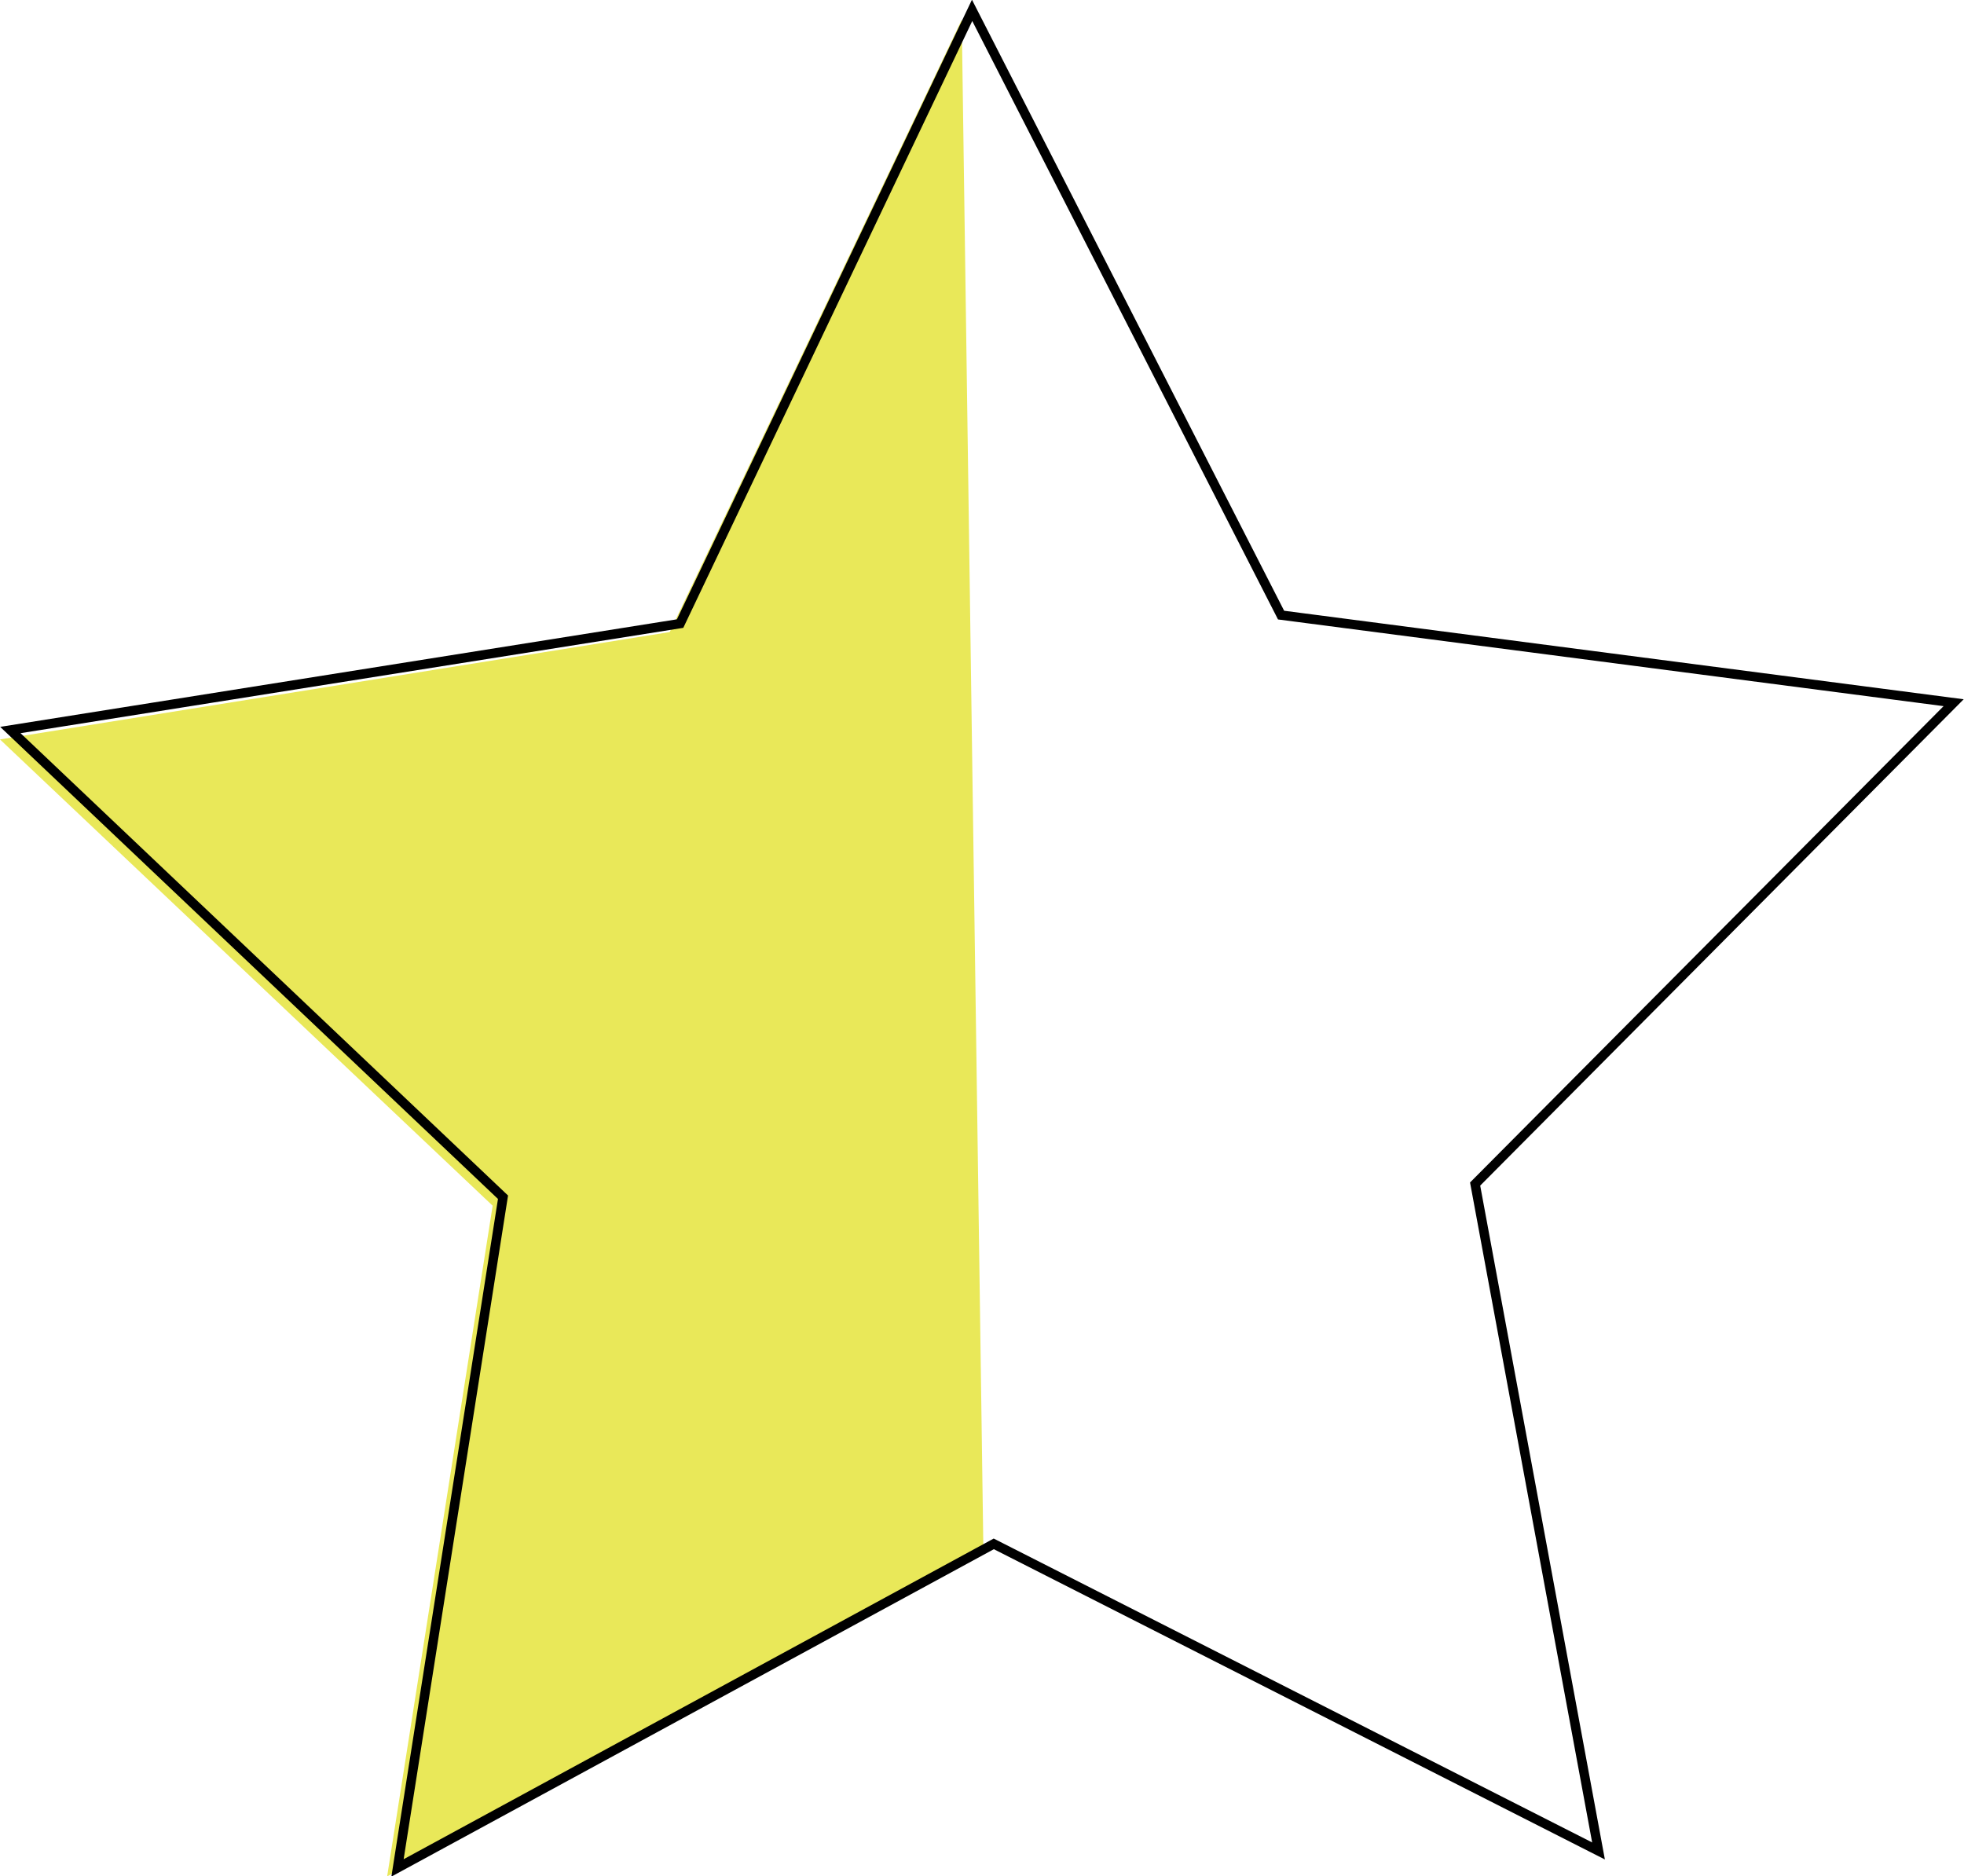
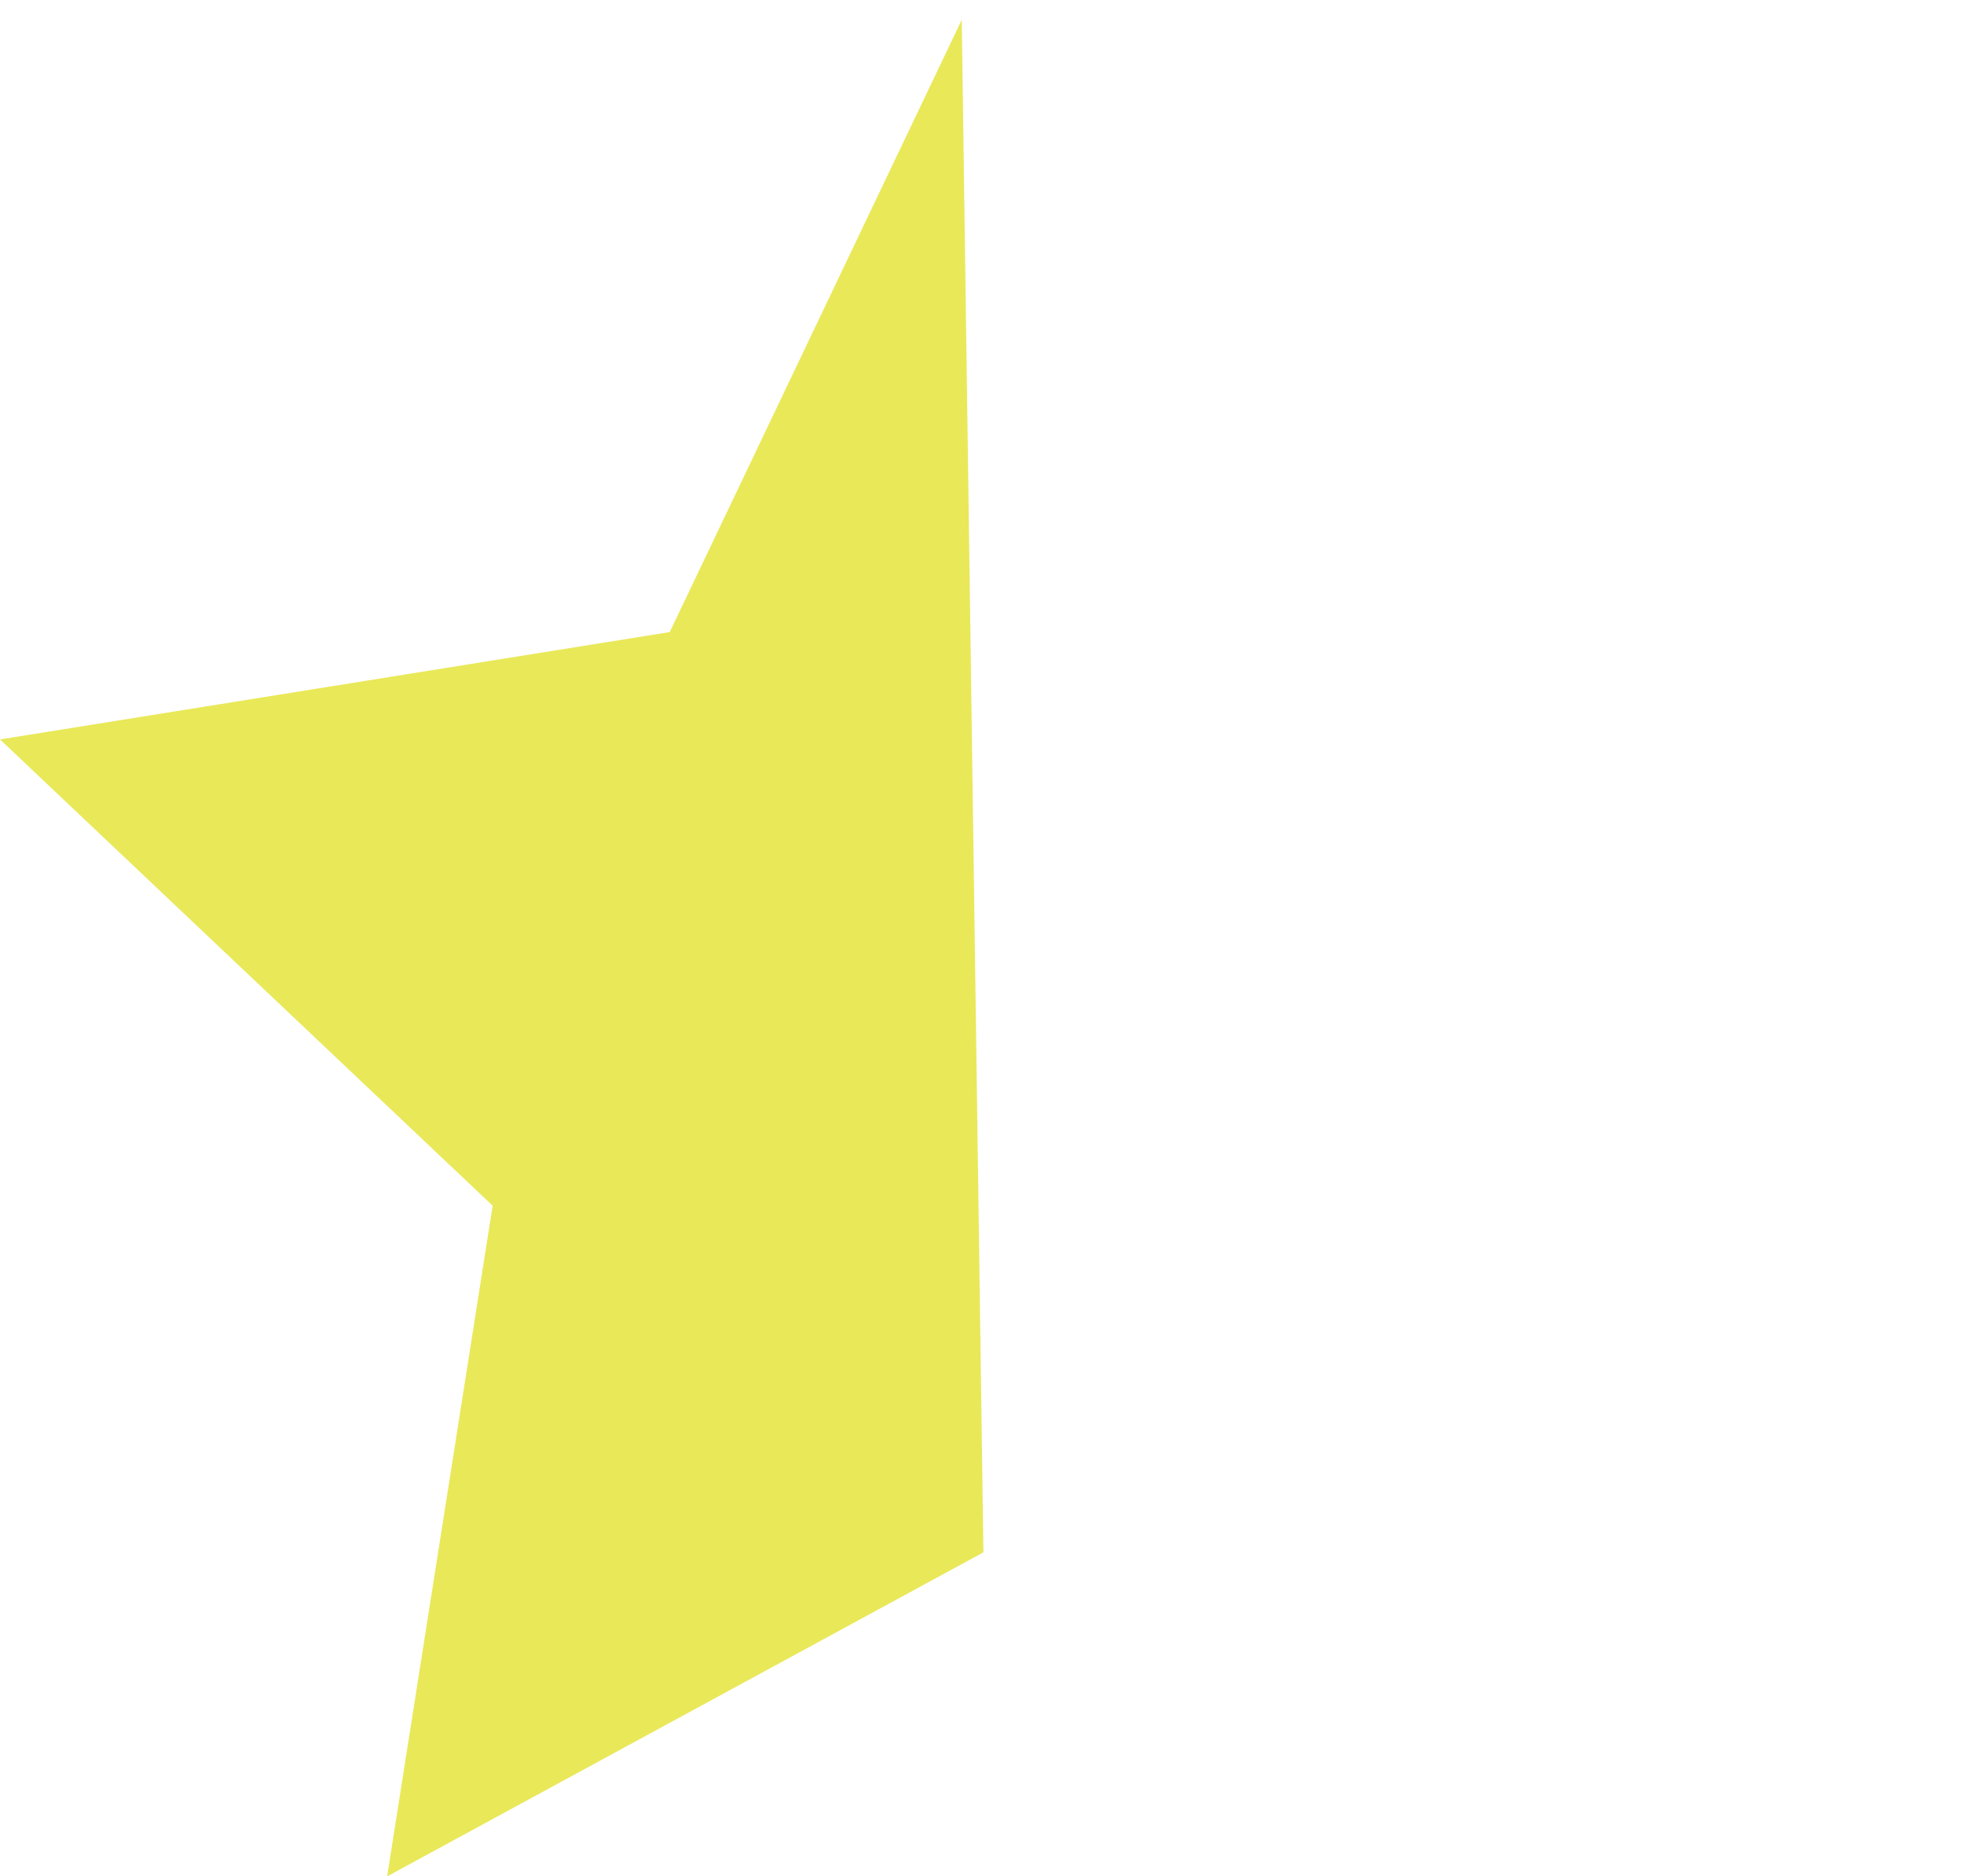
<svg xmlns="http://www.w3.org/2000/svg" version="1.1" id="Layer_1" x="0px" y="0px" viewBox="0 0 208.5 199.2" style="enable-background:new 0 0 208.5 199.2;" xml:space="preserve">
  <style type="text/css">
	.st0{fill:#E9E859;}
	.st1{fill:none;stroke:#000000;stroke-miterlimit:10;}
</style>
  <polyline class="st0" points="104.4,164.8 41.1,199.2 52.3,128 0,78.5 71.1,67.1 102.1,2.1 " />
-   <polygon class="st1" points="169.7,196.5 105.5,163.9 42.2,198.3 53.4,127.1 1.1,77.5 72.2,66.2 103.2,1.1 136,65.3 207.4,74.6   156.6,125.7 " />
</svg>